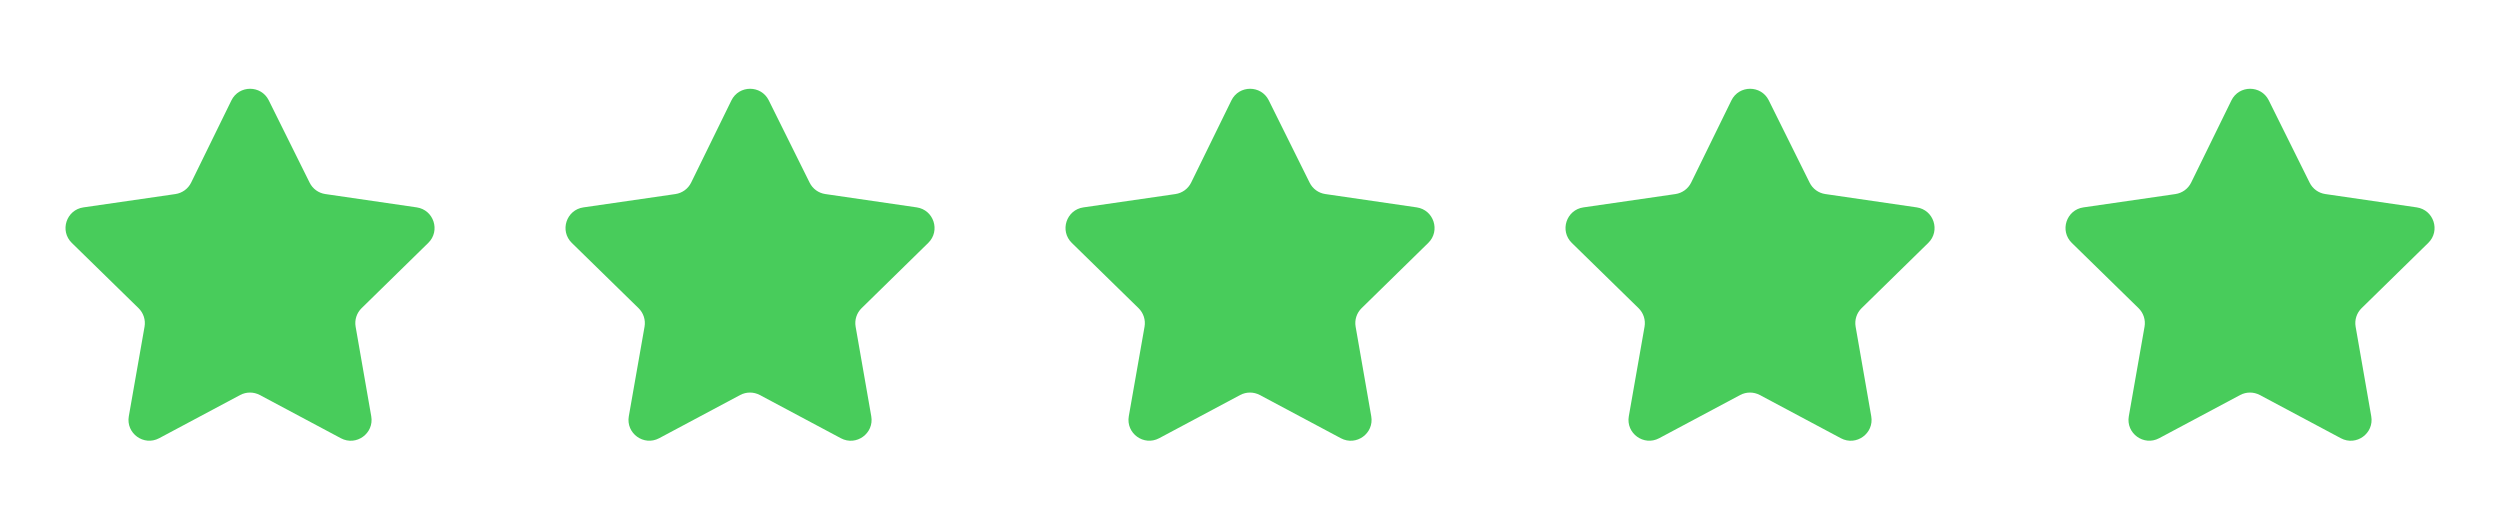
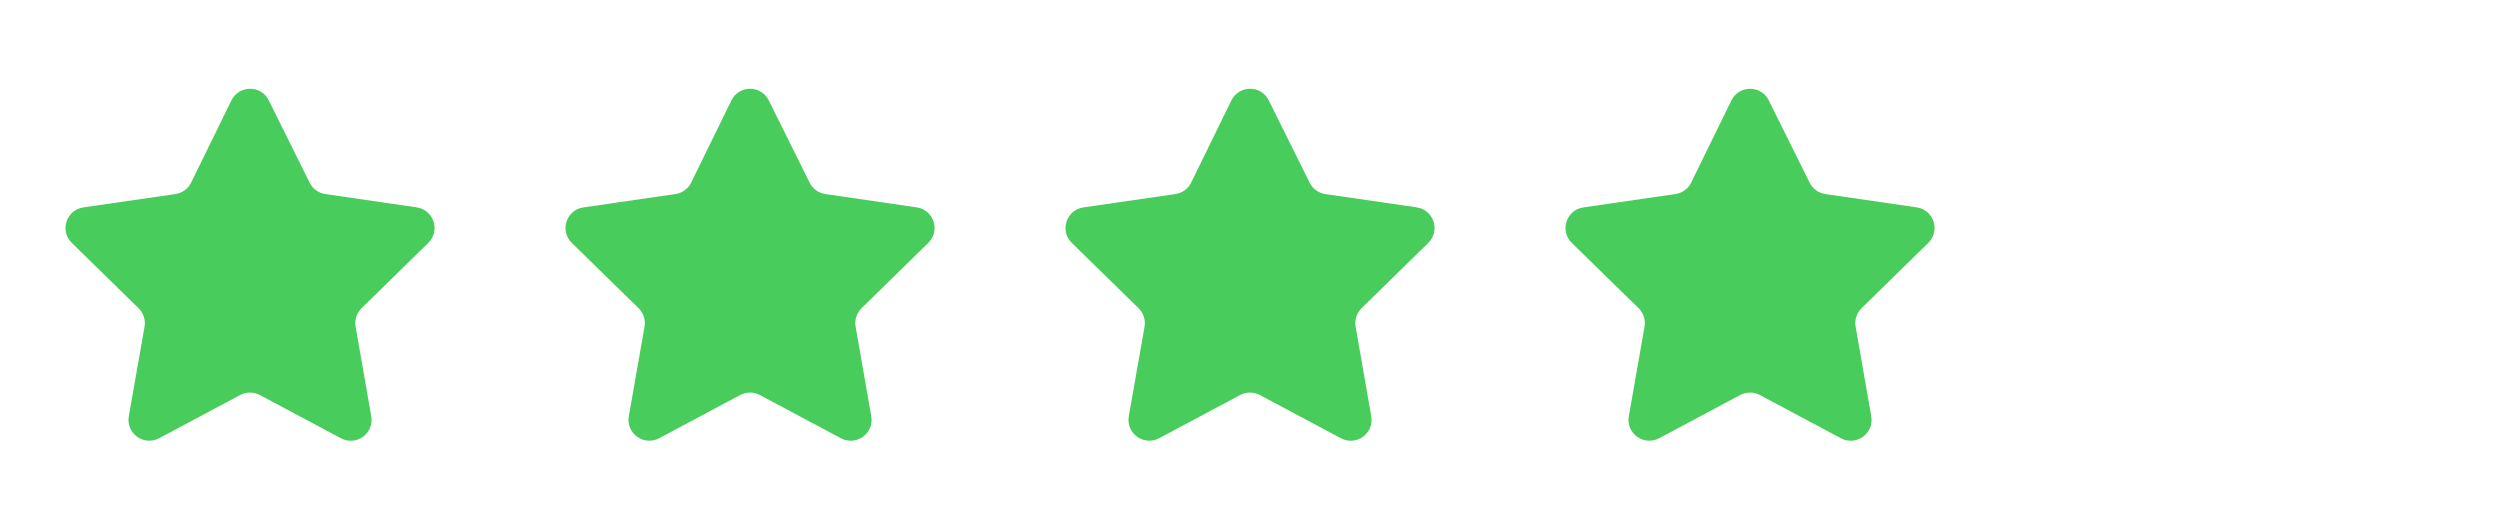
<svg xmlns="http://www.w3.org/2000/svg" fill="none" viewBox="0 0 120 25" height="25" width="120">
  <path fill="#48CC5B" d="M12.901 4.817C12.532 4.074 11.472 4.077 11.107 4.821L9.175 8.765C9.03 9.061 8.747 9.267 8.42 9.315L4.002 9.955C3.183 10.074 2.854 11.081 3.447 11.66L6.652 14.794C6.888 15.025 6.995 15.357 6.938 15.682L6.183 19.979C6.038 20.8 6.902 21.427 7.638 21.035L11.529 18.96C11.823 18.804 12.176 18.804 12.47 18.96L16.365 21.037C17.1 21.428 17.964 20.802 17.82 19.982L17.07 15.681C17.013 15.356 17.12 15.025 17.355 14.794L20.558 11.658C21.149 11.079 20.821 10.074 20.002 9.954L15.614 9.314C15.289 9.267 15.009 9.063 14.863 8.769L12.901 4.817Z" />
  <path fill="#48CC5B" d="M36.901 4.817C36.532 4.074 35.472 4.077 35.107 4.821L33.175 8.765C33.03 9.061 32.747 9.267 32.42 9.315L28.002 9.955C27.183 10.074 26.854 11.081 27.447 11.66L30.652 14.794C30.888 15.025 30.995 15.357 30.938 15.682L30.183 19.979C30.038 20.8 30.902 21.427 31.638 21.035L35.529 18.96C35.823 18.804 36.176 18.804 36.47 18.96L40.365 21.037C41.1 21.428 41.964 20.802 41.821 19.982L41.07 15.681C41.013 15.356 41.12 15.025 41.355 14.794L44.557 11.658C45.149 11.079 44.821 10.074 44.002 9.954L39.614 9.314C39.289 9.267 39.009 9.063 38.863 8.769L36.901 4.817Z" />
  <path fill="#48CC5B" d="M60.901 4.817C60.532 4.074 59.472 4.077 59.107 4.821L57.175 8.765C57.03 9.061 56.747 9.267 56.42 9.315L52.002 9.955C51.183 10.074 50.854 11.081 51.447 11.66L54.652 14.794C54.888 15.025 54.995 15.357 54.938 15.682L54.182 19.979C54.038 20.8 54.902 21.427 55.638 21.035L59.529 18.96C59.823 18.804 60.176 18.804 60.47 18.96L64.365 21.037C65.1 21.428 65.964 20.802 65.82 19.982L65.07 15.681C65.013 15.356 65.12 15.025 65.355 14.794L68.558 11.658C69.149 11.079 68.821 10.074 68.002 9.954L63.614 9.314C63.289 9.267 63.009 9.063 62.863 8.769L60.901 4.817Z" />
  <path fill="#48CC5B" d="M84.901 4.817C84.532 4.074 83.472 4.077 83.107 4.821L81.175 8.765C81.03 9.061 80.747 9.267 80.421 9.315L76.002 9.955C75.183 10.074 74.854 11.081 75.447 11.66L78.652 14.794C78.888 15.025 78.995 15.357 78.938 15.682L78.183 19.979C78.038 20.8 78.902 21.427 79.638 21.035L83.529 18.96C83.823 18.804 84.176 18.804 84.47 18.96L88.365 21.037C89.1 21.428 89.964 20.802 89.82 19.982L89.07 15.681C89.013 15.356 89.12 15.025 89.355 14.794L92.558 11.658C93.149 11.079 92.821 10.074 92.002 9.954L87.614 9.314C87.289 9.267 87.009 9.063 86.863 8.769L84.901 4.817Z" />
-   <path fill="#48CC5B" d="M108.901 4.817C108.532 4.074 107.472 4.077 107.107 4.821L105.175 8.765C105.03 9.061 104.747 9.267 104.42 9.315L100.002 9.955C99.183 10.074 98.854 11.081 99.447 11.66L102.652 14.794C102.888 15.025 102.995 15.357 102.938 15.682L102.183 19.979C102.038 20.8 102.902 21.427 103.638 21.035L107.529 18.96C107.823 18.804 108.176 18.804 108.47 18.96L112.365 21.037C113.1 21.428 113.964 20.802 113.82 19.982L113.07 15.681C113.013 15.356 113.12 15.025 113.355 14.794L116.558 11.658C117.149 11.079 116.821 10.074 116.002 9.954L111.614 9.314C111.289 9.267 111.009 9.063 110.863 8.769L108.901 4.817Z" />
</svg>